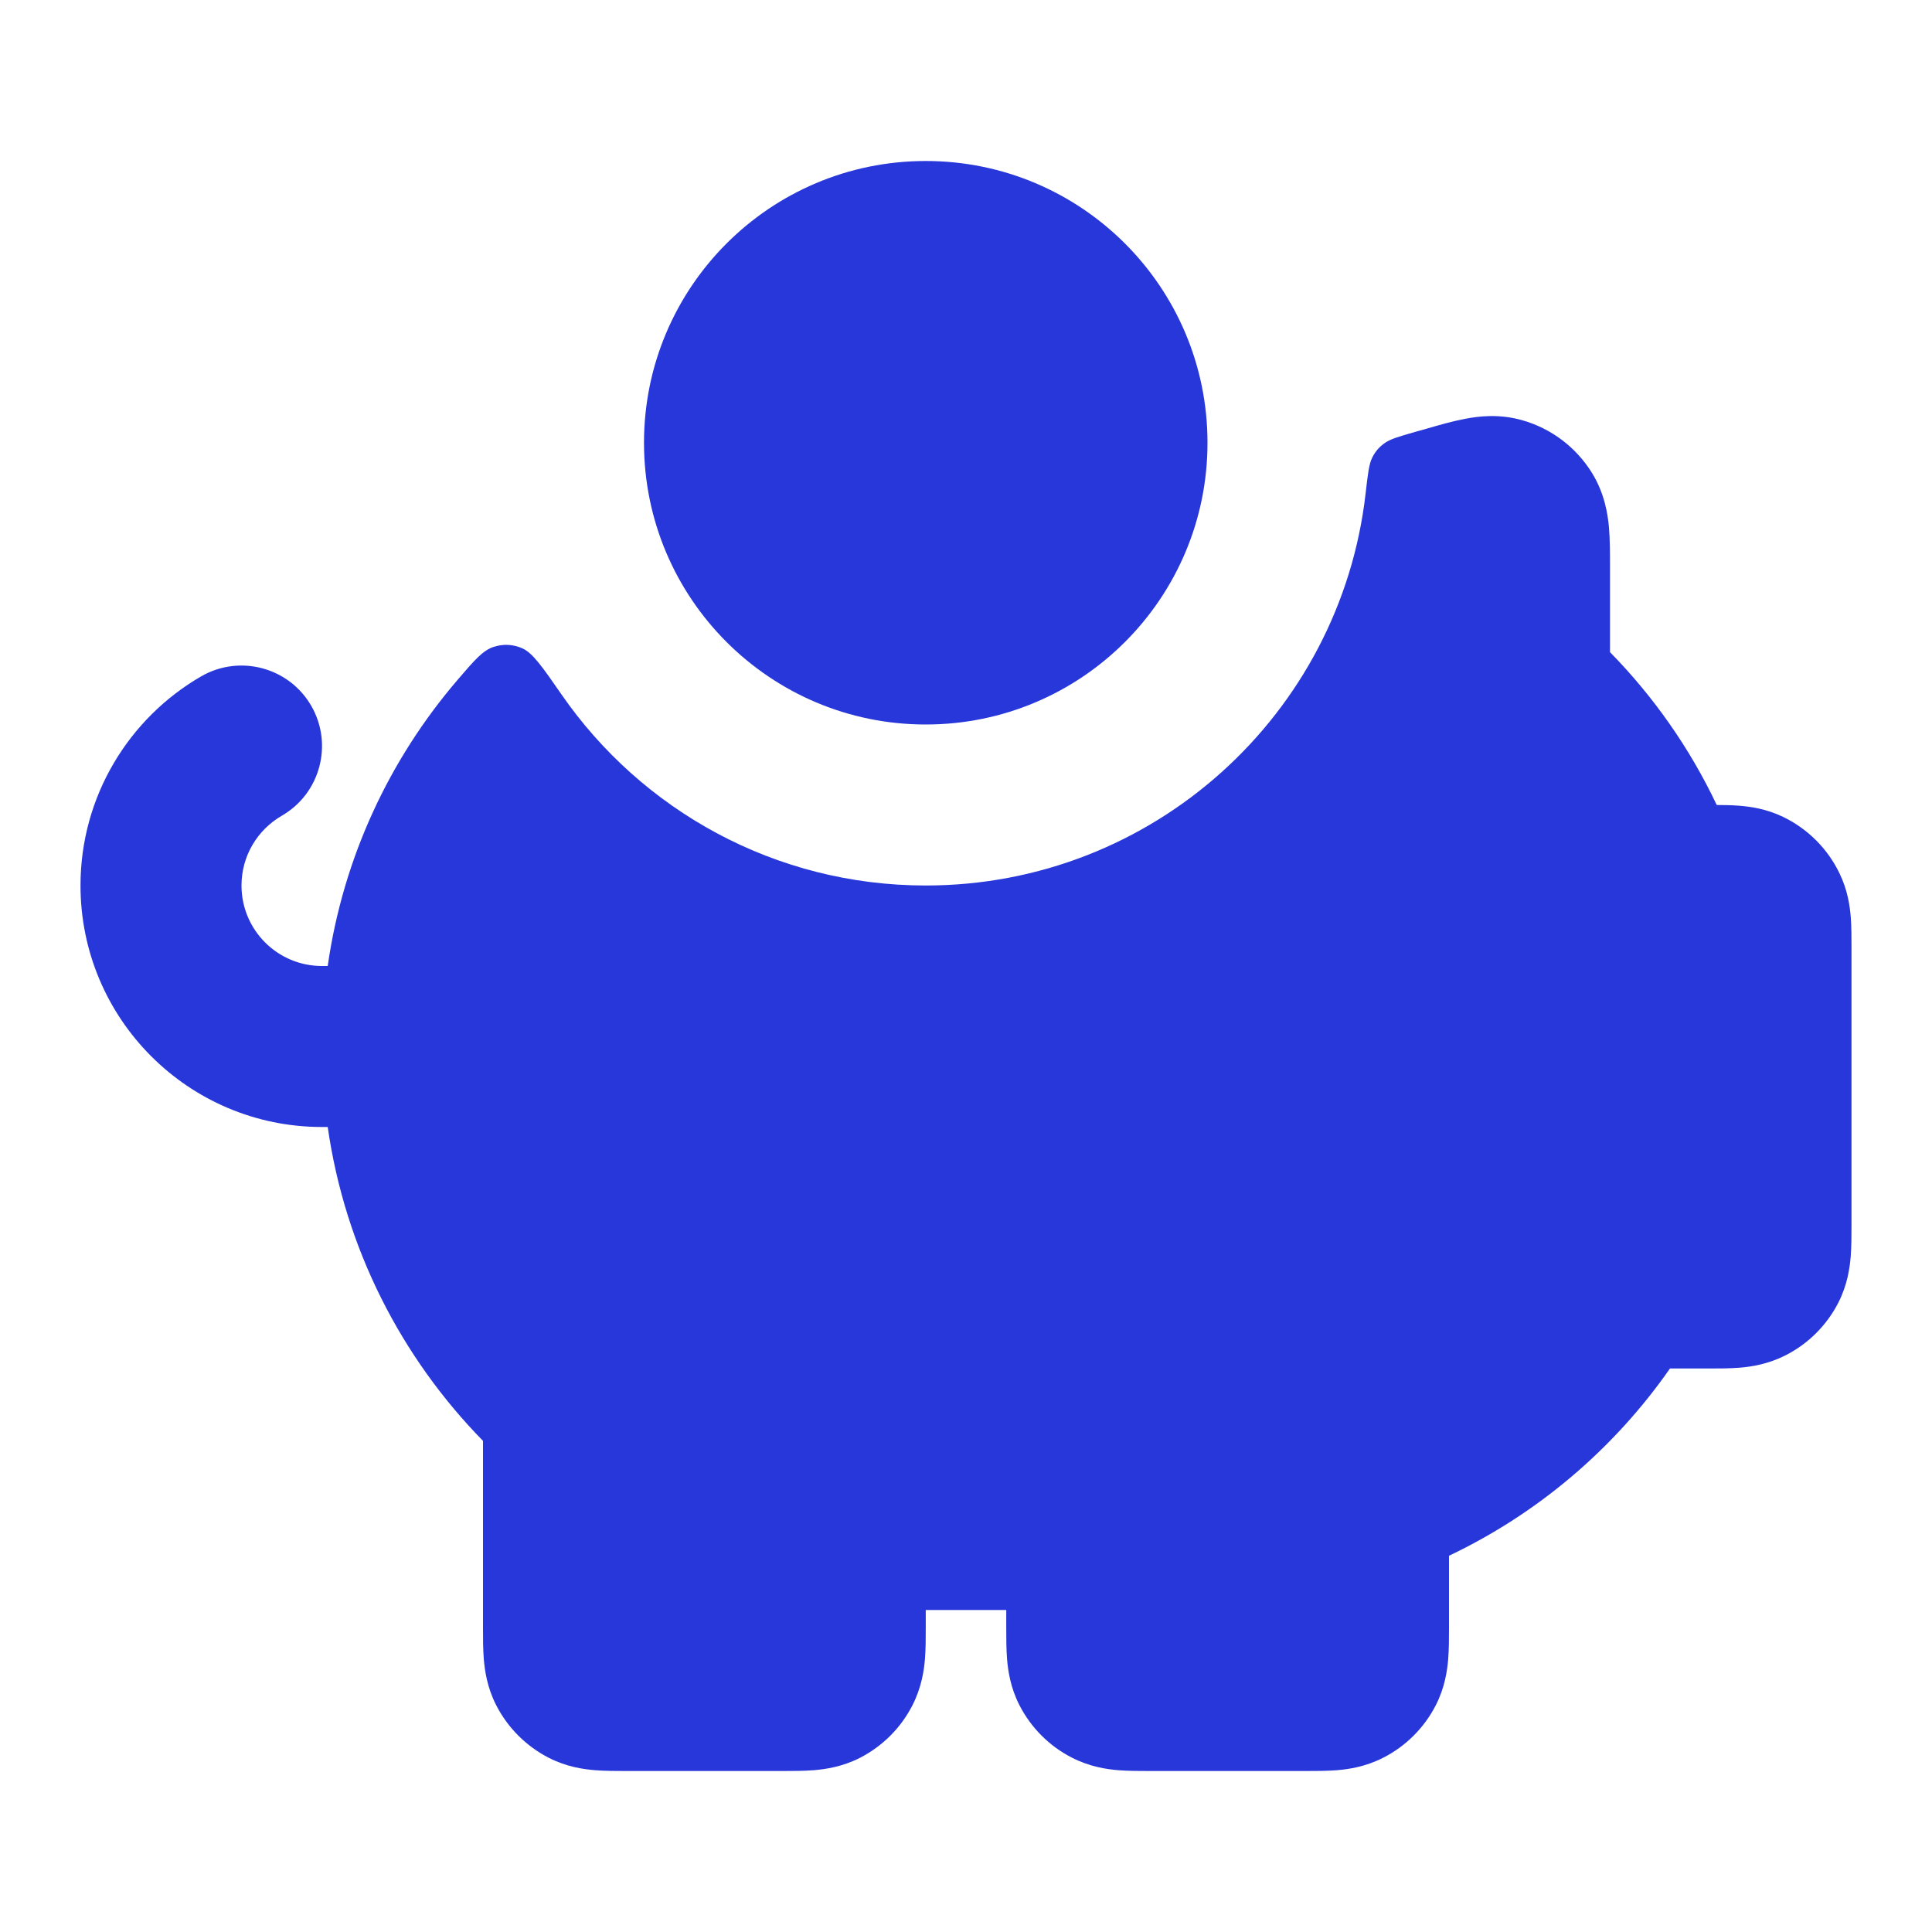
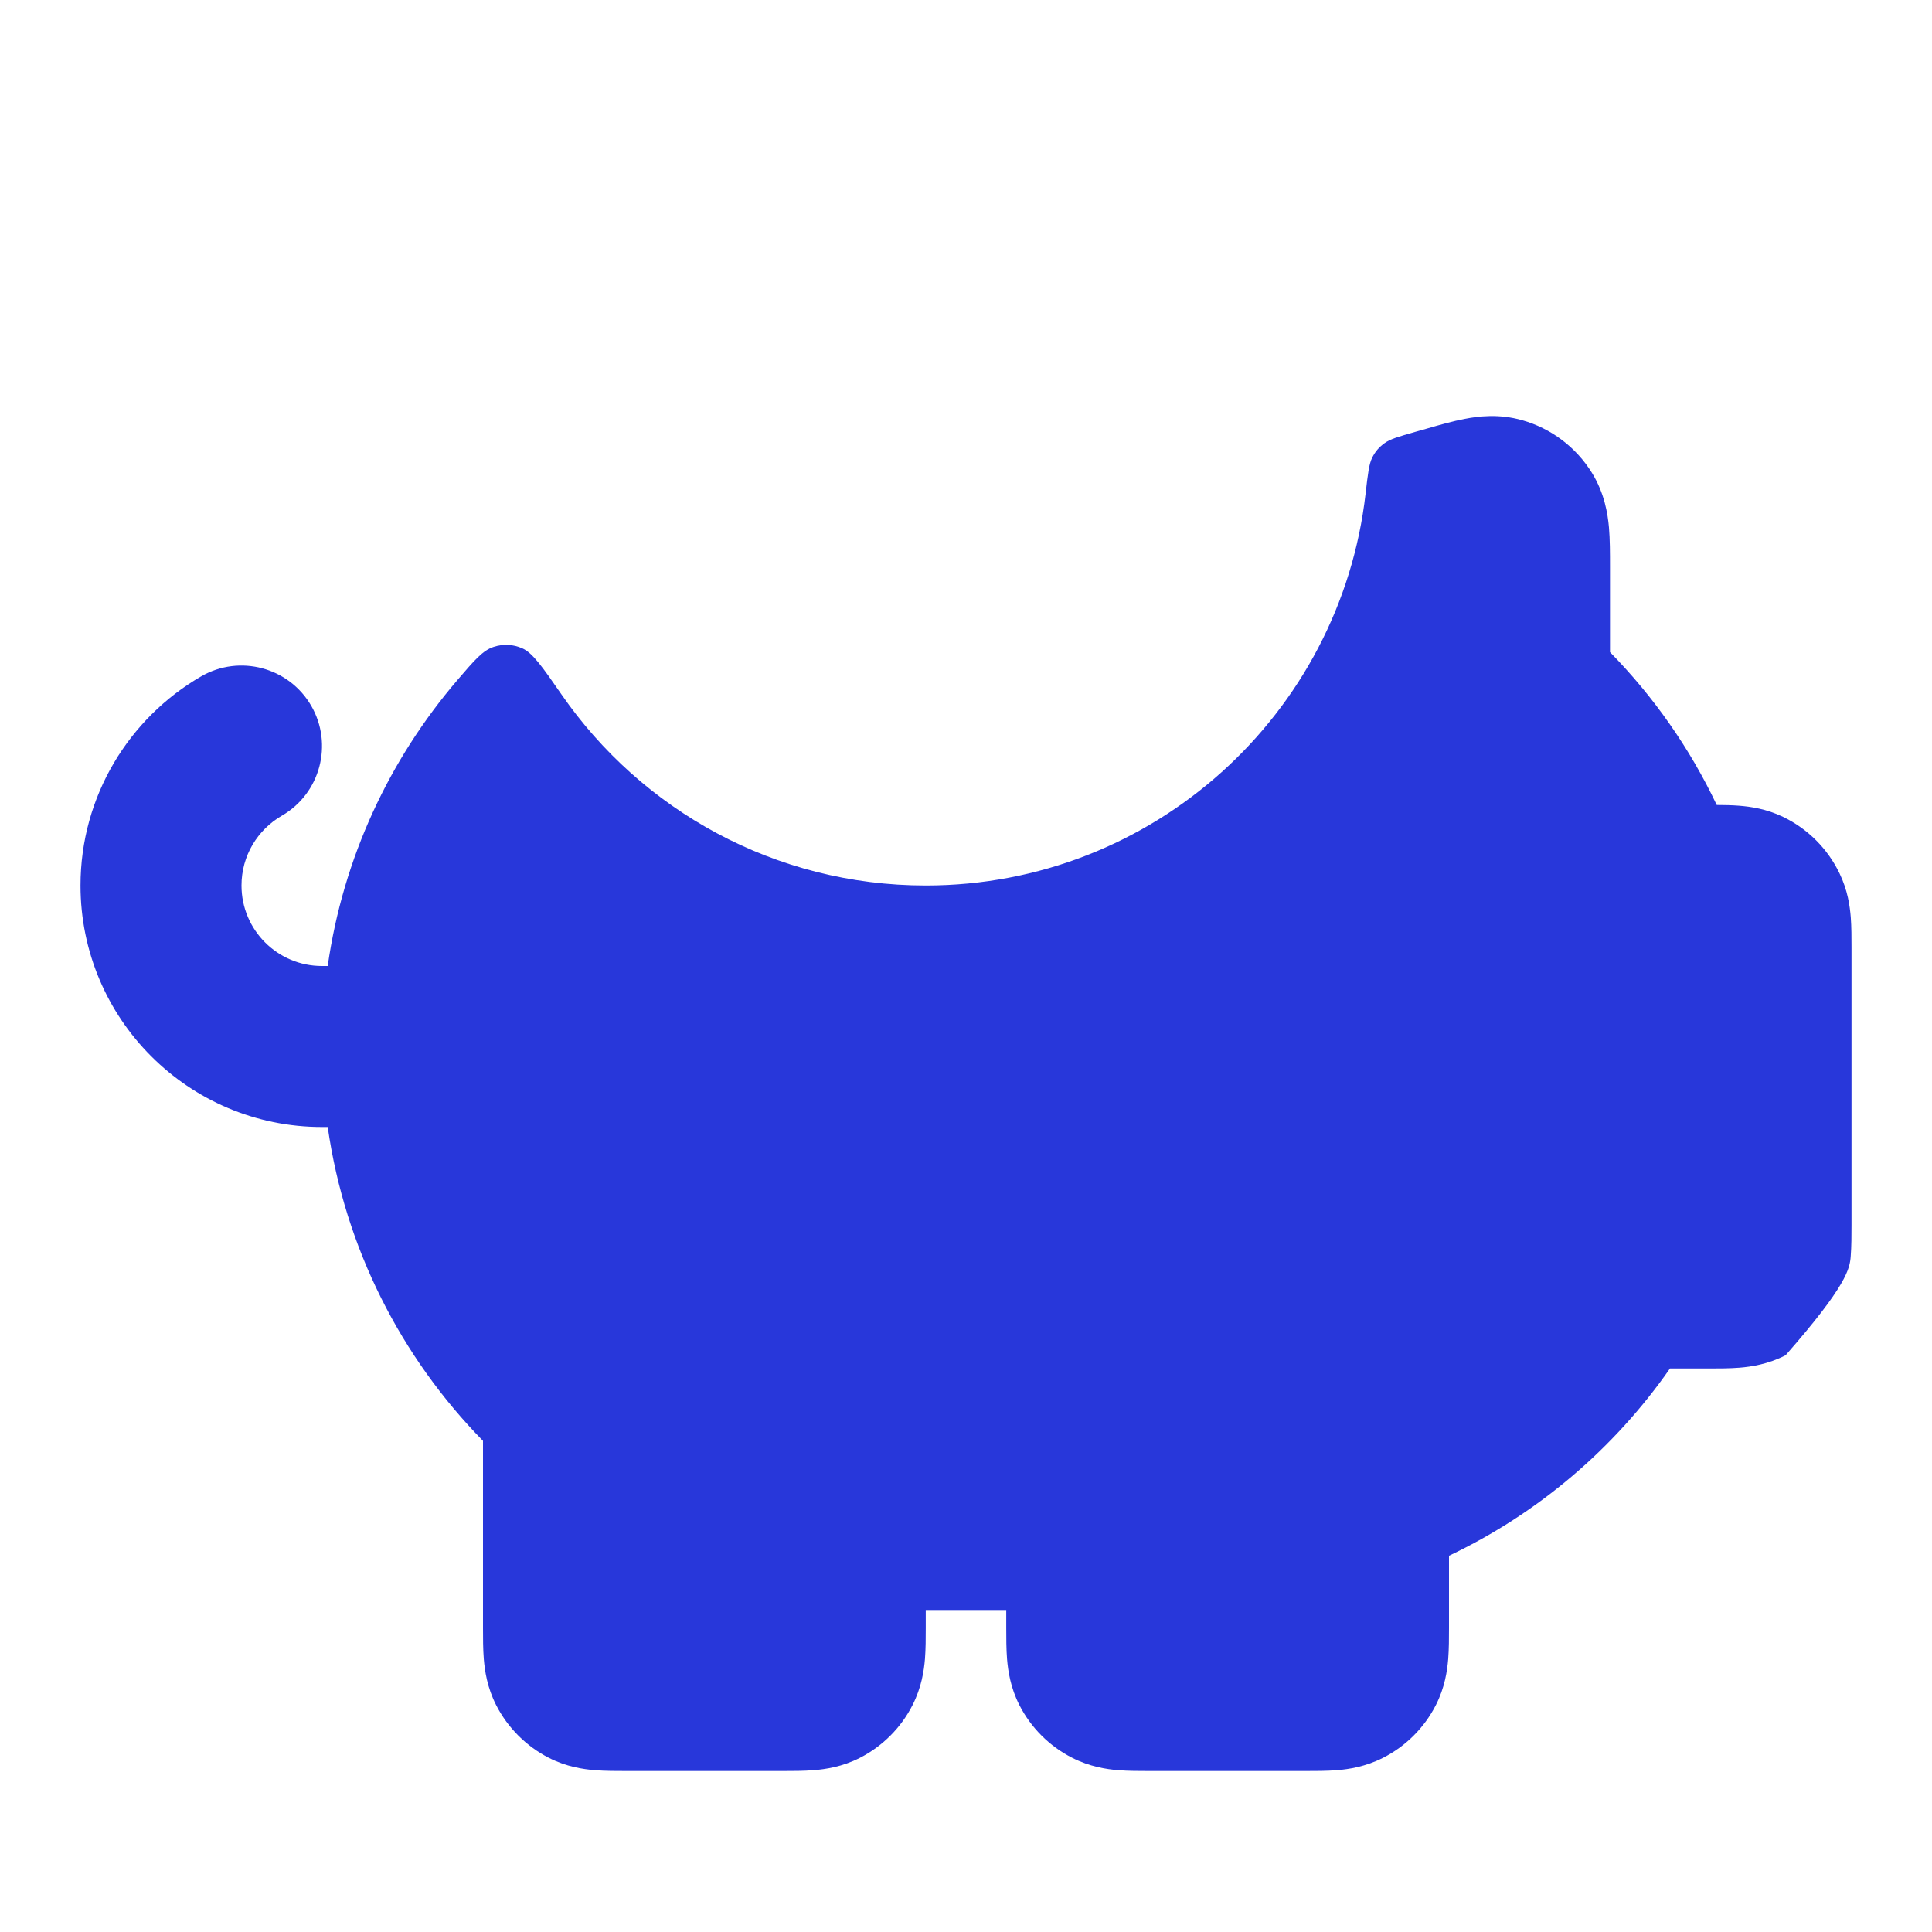
<svg xmlns="http://www.w3.org/2000/svg" width="24" height="24" viewBox="0 0 24 24" fill="none">
-   <path d="M11.5 9C13.433 9 15 7.433 15 5.5C15 3.567 13.433 2 11.5 2C9.567 2 8 3.567 8 5.5C8 7.433 9.567 9 11.5 9Z" fill="#2837DA" />
-   <path d="M6.976 8.628C6.737 8.283 6.617 8.111 6.489 8.054C6.374 8.003 6.252 7.997 6.132 8.036C5.998 8.079 5.893 8.202 5.683 8.447C4.839 9.432 4.263 10.654 4.071 12H4C3.448 12 3 11.553 3 11C3 10.631 3.199 10.308 3.501 10.133C3.979 9.857 4.142 9.245 3.866 8.767C3.589 8.289 2.977 8.126 2.499 8.402C1.605 8.919 1 9.889 1 11C1 12.657 2.343 14 4 14H4.071C4.287 15.508 4.984 16.862 6 17.899L6 20.223C6 20.343 6 20.485 6.01 20.61C6.022 20.755 6.052 20.963 6.163 21.181C6.307 21.463 6.537 21.693 6.819 21.837C7.037 21.948 7.245 21.978 7.39 21.99C7.515 22 7.658 22 7.777 22H9.723C9.842 22 9.984 22 10.11 21.99C10.255 21.978 10.463 21.948 10.681 21.837C10.963 21.693 11.193 21.463 11.336 21.181C11.447 20.963 11.478 20.755 11.49 20.61C11.5 20.485 11.5 20.343 11.5 20.223L11.5 20H12.5L12.5 20.223C12.5 20.342 12.5 20.484 12.51 20.61C12.522 20.755 12.552 20.963 12.663 21.181C12.807 21.463 13.037 21.693 13.319 21.836C13.537 21.947 13.745 21.978 13.89 21.99C14.015 22 14.158 22 14.277 22H16.223C16.342 22 16.485 22 16.61 21.99C16.755 21.978 16.963 21.947 17.181 21.836C17.463 21.693 17.693 21.463 17.837 21.181C17.948 20.963 17.978 20.755 17.99 20.61C18 20.484 18 20.342 18 20.223L18 19.326C19.106 18.801 20.052 17.994 20.745 17L21.223 17C21.342 17 21.485 17 21.61 16.99C21.755 16.978 21.963 16.947 22.181 16.836C22.463 16.693 22.693 16.463 22.837 16.181C22.948 15.963 22.978 15.755 22.99 15.61C23 15.484 23 15.342 23 15.223V11.764C23 11.65 23 11.515 22.991 11.395C22.98 11.257 22.953 11.059 22.851 10.849C22.704 10.543 22.457 10.296 22.151 10.148C21.941 10.047 21.743 10.02 21.605 10.009C21.515 10.002 21.417 10 21.326 10C20.991 9.293 20.54 8.652 20 8.101L20 7.032C20 6.877 20 6.702 19.987 6.551C19.972 6.385 19.933 6.128 19.775 5.873C19.578 5.555 19.269 5.322 18.909 5.22C18.621 5.138 18.363 5.171 18.199 5.203C18.05 5.231 17.881 5.279 17.733 5.322L17.577 5.366C17.372 5.425 17.269 5.454 17.197 5.507C17.128 5.558 17.085 5.608 17.046 5.685C17.006 5.765 16.992 5.887 16.964 6.13C16.652 8.871 14.325 11 11.5 11C9.624 11 7.968 10.061 6.976 8.628Z" fill="#2837DA" />
+   <path d="M6.976 8.628C6.737 8.283 6.617 8.111 6.489 8.054C6.374 8.003 6.252 7.997 6.132 8.036C5.998 8.079 5.893 8.202 5.683 8.447C4.839 9.432 4.263 10.654 4.071 12H4C3.448 12 3 11.553 3 11C3 10.631 3.199 10.308 3.501 10.133C3.979 9.857 4.142 9.245 3.866 8.767C3.589 8.289 2.977 8.126 2.499 8.402C1.605 8.919 1 9.889 1 11C1 12.657 2.343 14 4 14H4.071C4.287 15.508 4.984 16.862 6 17.899L6 20.223C6 20.343 6 20.485 6.01 20.61C6.022 20.755 6.052 20.963 6.163 21.181C6.307 21.463 6.537 21.693 6.819 21.837C7.037 21.948 7.245 21.978 7.39 21.99C7.515 22 7.658 22 7.777 22H9.723C9.842 22 9.984 22 10.11 21.99C10.255 21.978 10.463 21.948 10.681 21.837C10.963 21.693 11.193 21.463 11.336 21.181C11.447 20.963 11.478 20.755 11.49 20.61C11.5 20.485 11.5 20.343 11.5 20.223L11.5 20H12.5L12.5 20.223C12.5 20.342 12.5 20.484 12.51 20.61C12.522 20.755 12.552 20.963 12.663 21.181C12.807 21.463 13.037 21.693 13.319 21.836C13.537 21.947 13.745 21.978 13.89 21.99C14.015 22 14.158 22 14.277 22H16.223C16.342 22 16.485 22 16.61 21.99C16.755 21.978 16.963 21.947 17.181 21.836C17.463 21.693 17.693 21.463 17.837 21.181C17.948 20.963 17.978 20.755 17.99 20.61C18 20.484 18 20.342 18 20.223L18 19.326C19.106 18.801 20.052 17.994 20.745 17L21.223 17C21.342 17 21.485 17 21.61 16.99C21.755 16.978 21.963 16.947 22.181 16.836C22.948 15.963 22.978 15.755 22.99 15.61C23 15.484 23 15.342 23 15.223V11.764C23 11.65 23 11.515 22.991 11.395C22.98 11.257 22.953 11.059 22.851 10.849C22.704 10.543 22.457 10.296 22.151 10.148C21.941 10.047 21.743 10.02 21.605 10.009C21.515 10.002 21.417 10 21.326 10C20.991 9.293 20.54 8.652 20 8.101L20 7.032C20 6.877 20 6.702 19.987 6.551C19.972 6.385 19.933 6.128 19.775 5.873C19.578 5.555 19.269 5.322 18.909 5.22C18.621 5.138 18.363 5.171 18.199 5.203C18.05 5.231 17.881 5.279 17.733 5.322L17.577 5.366C17.372 5.425 17.269 5.454 17.197 5.507C17.128 5.558 17.085 5.608 17.046 5.685C17.006 5.765 16.992 5.887 16.964 6.13C16.652 8.871 14.325 11 11.5 11C9.624 11 7.968 10.061 6.976 8.628Z" fill="#2837DA" />
</svg>